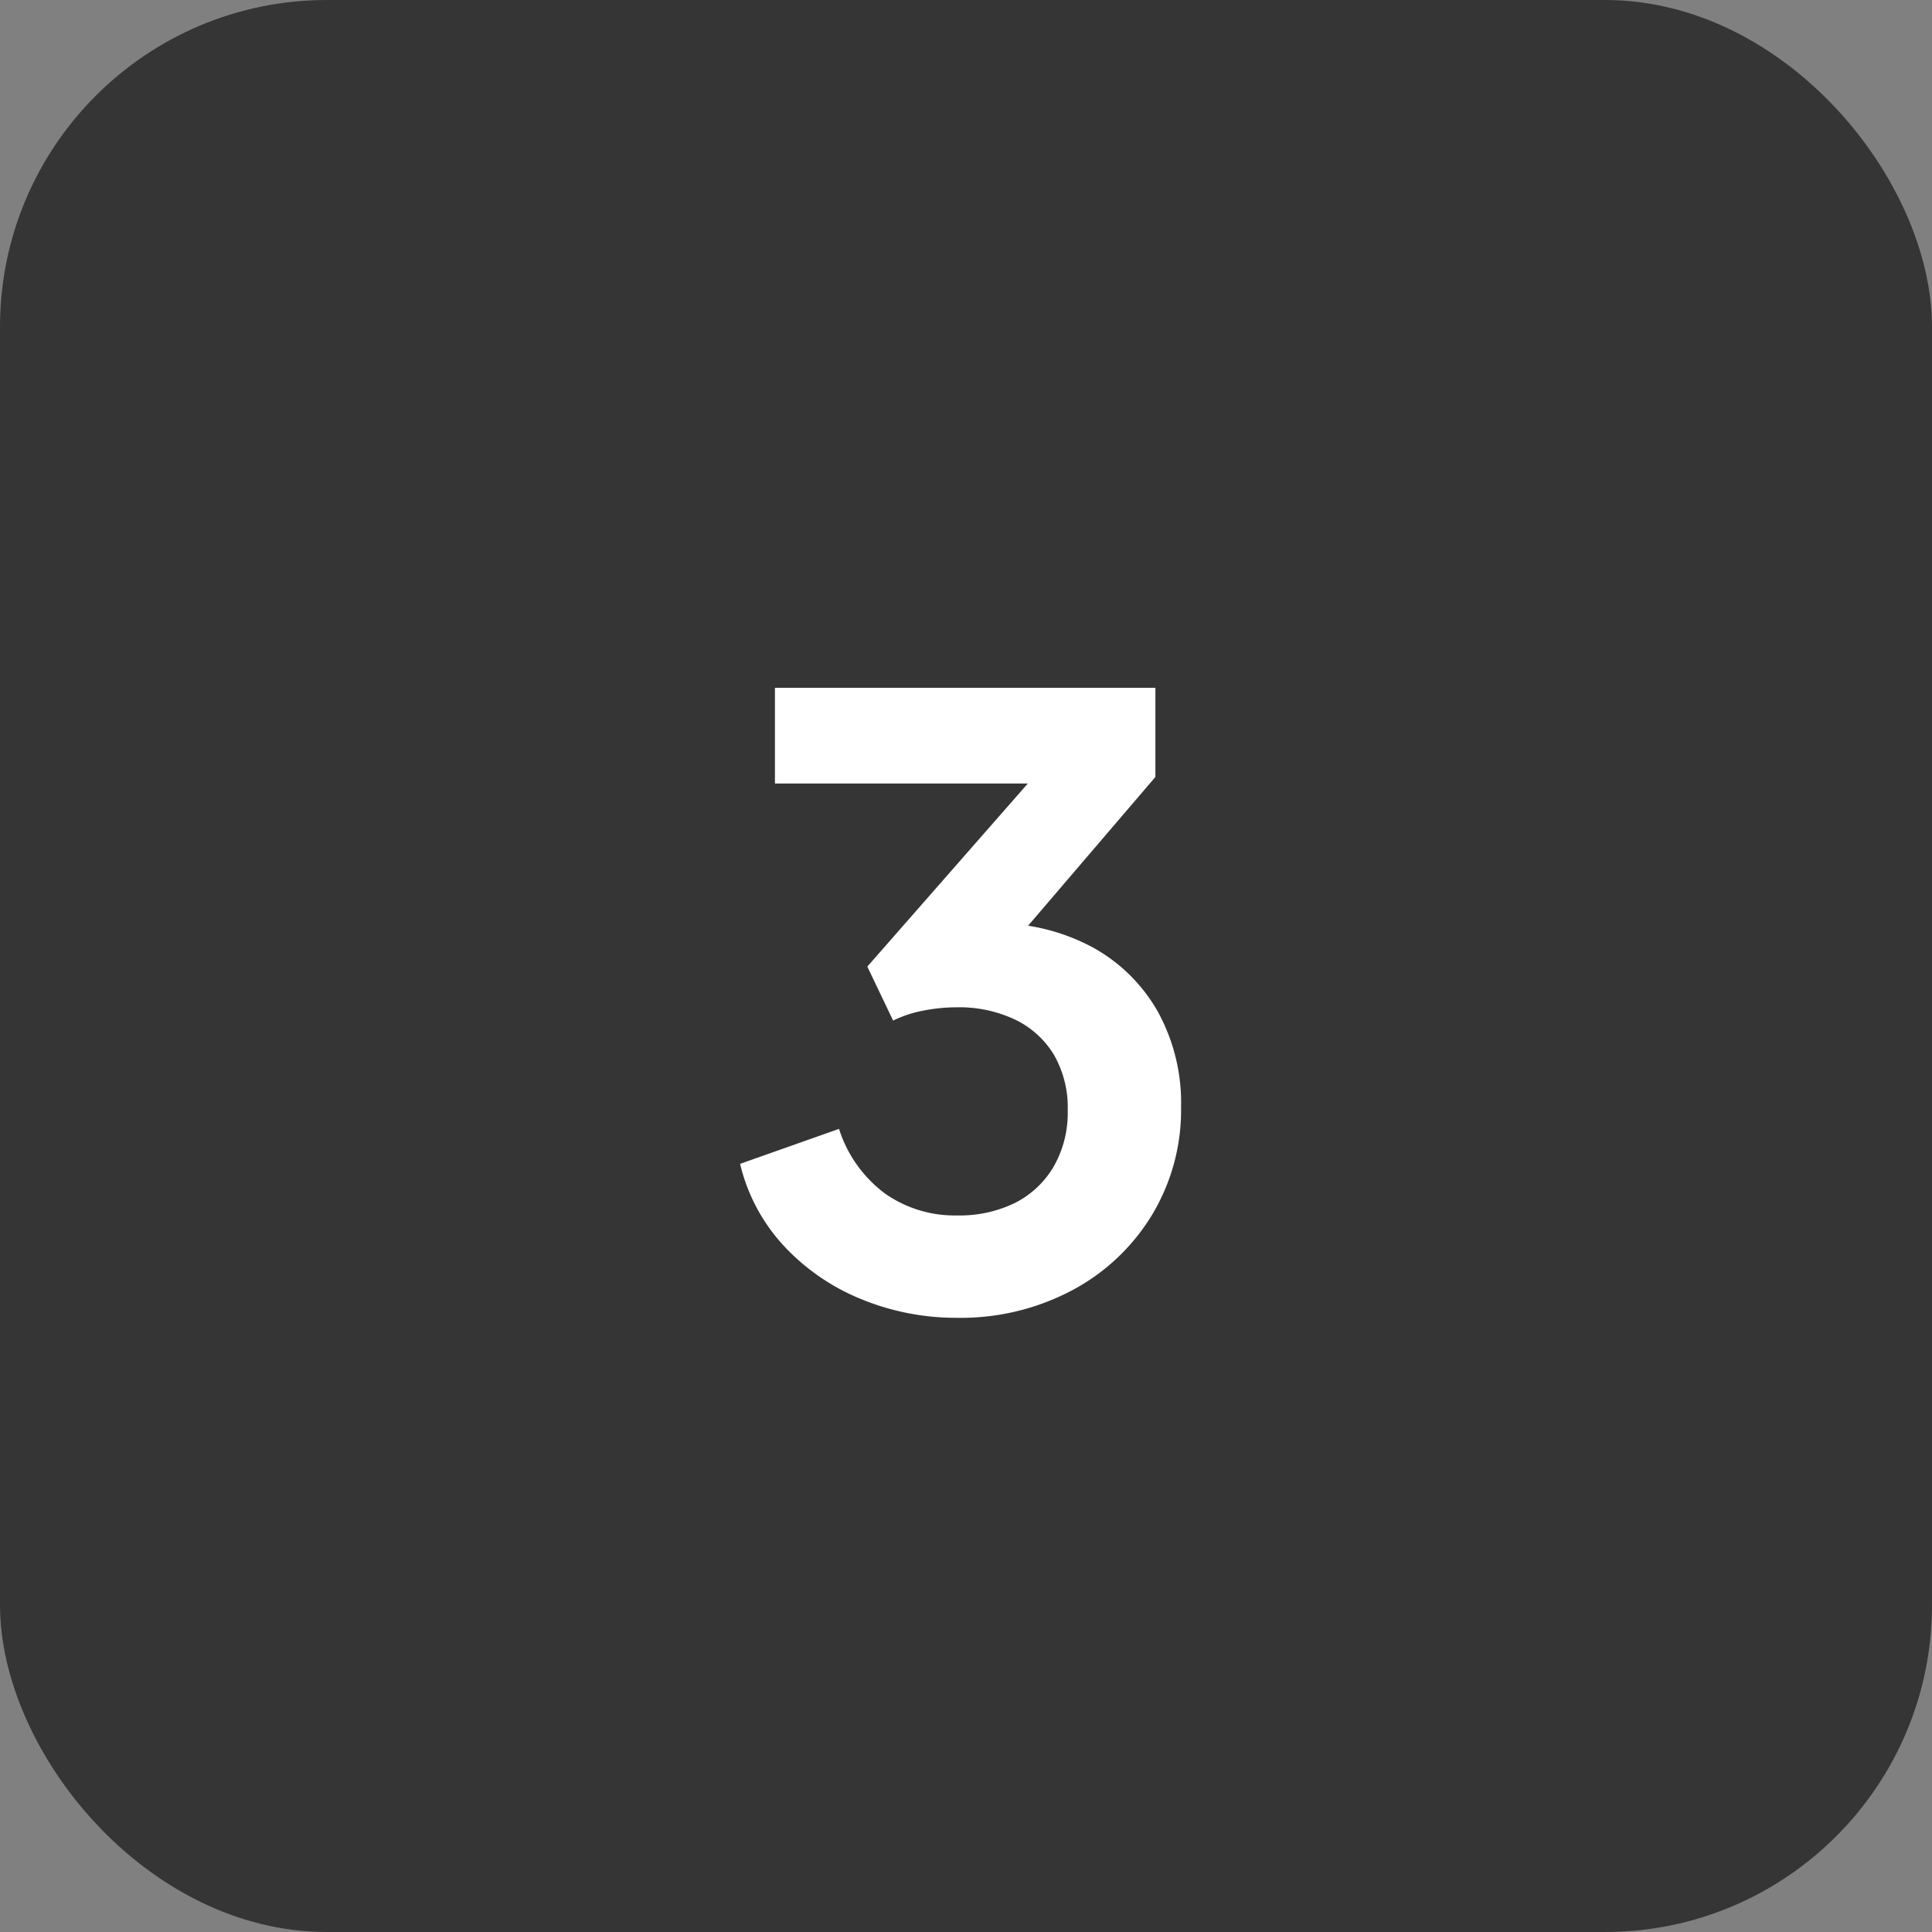
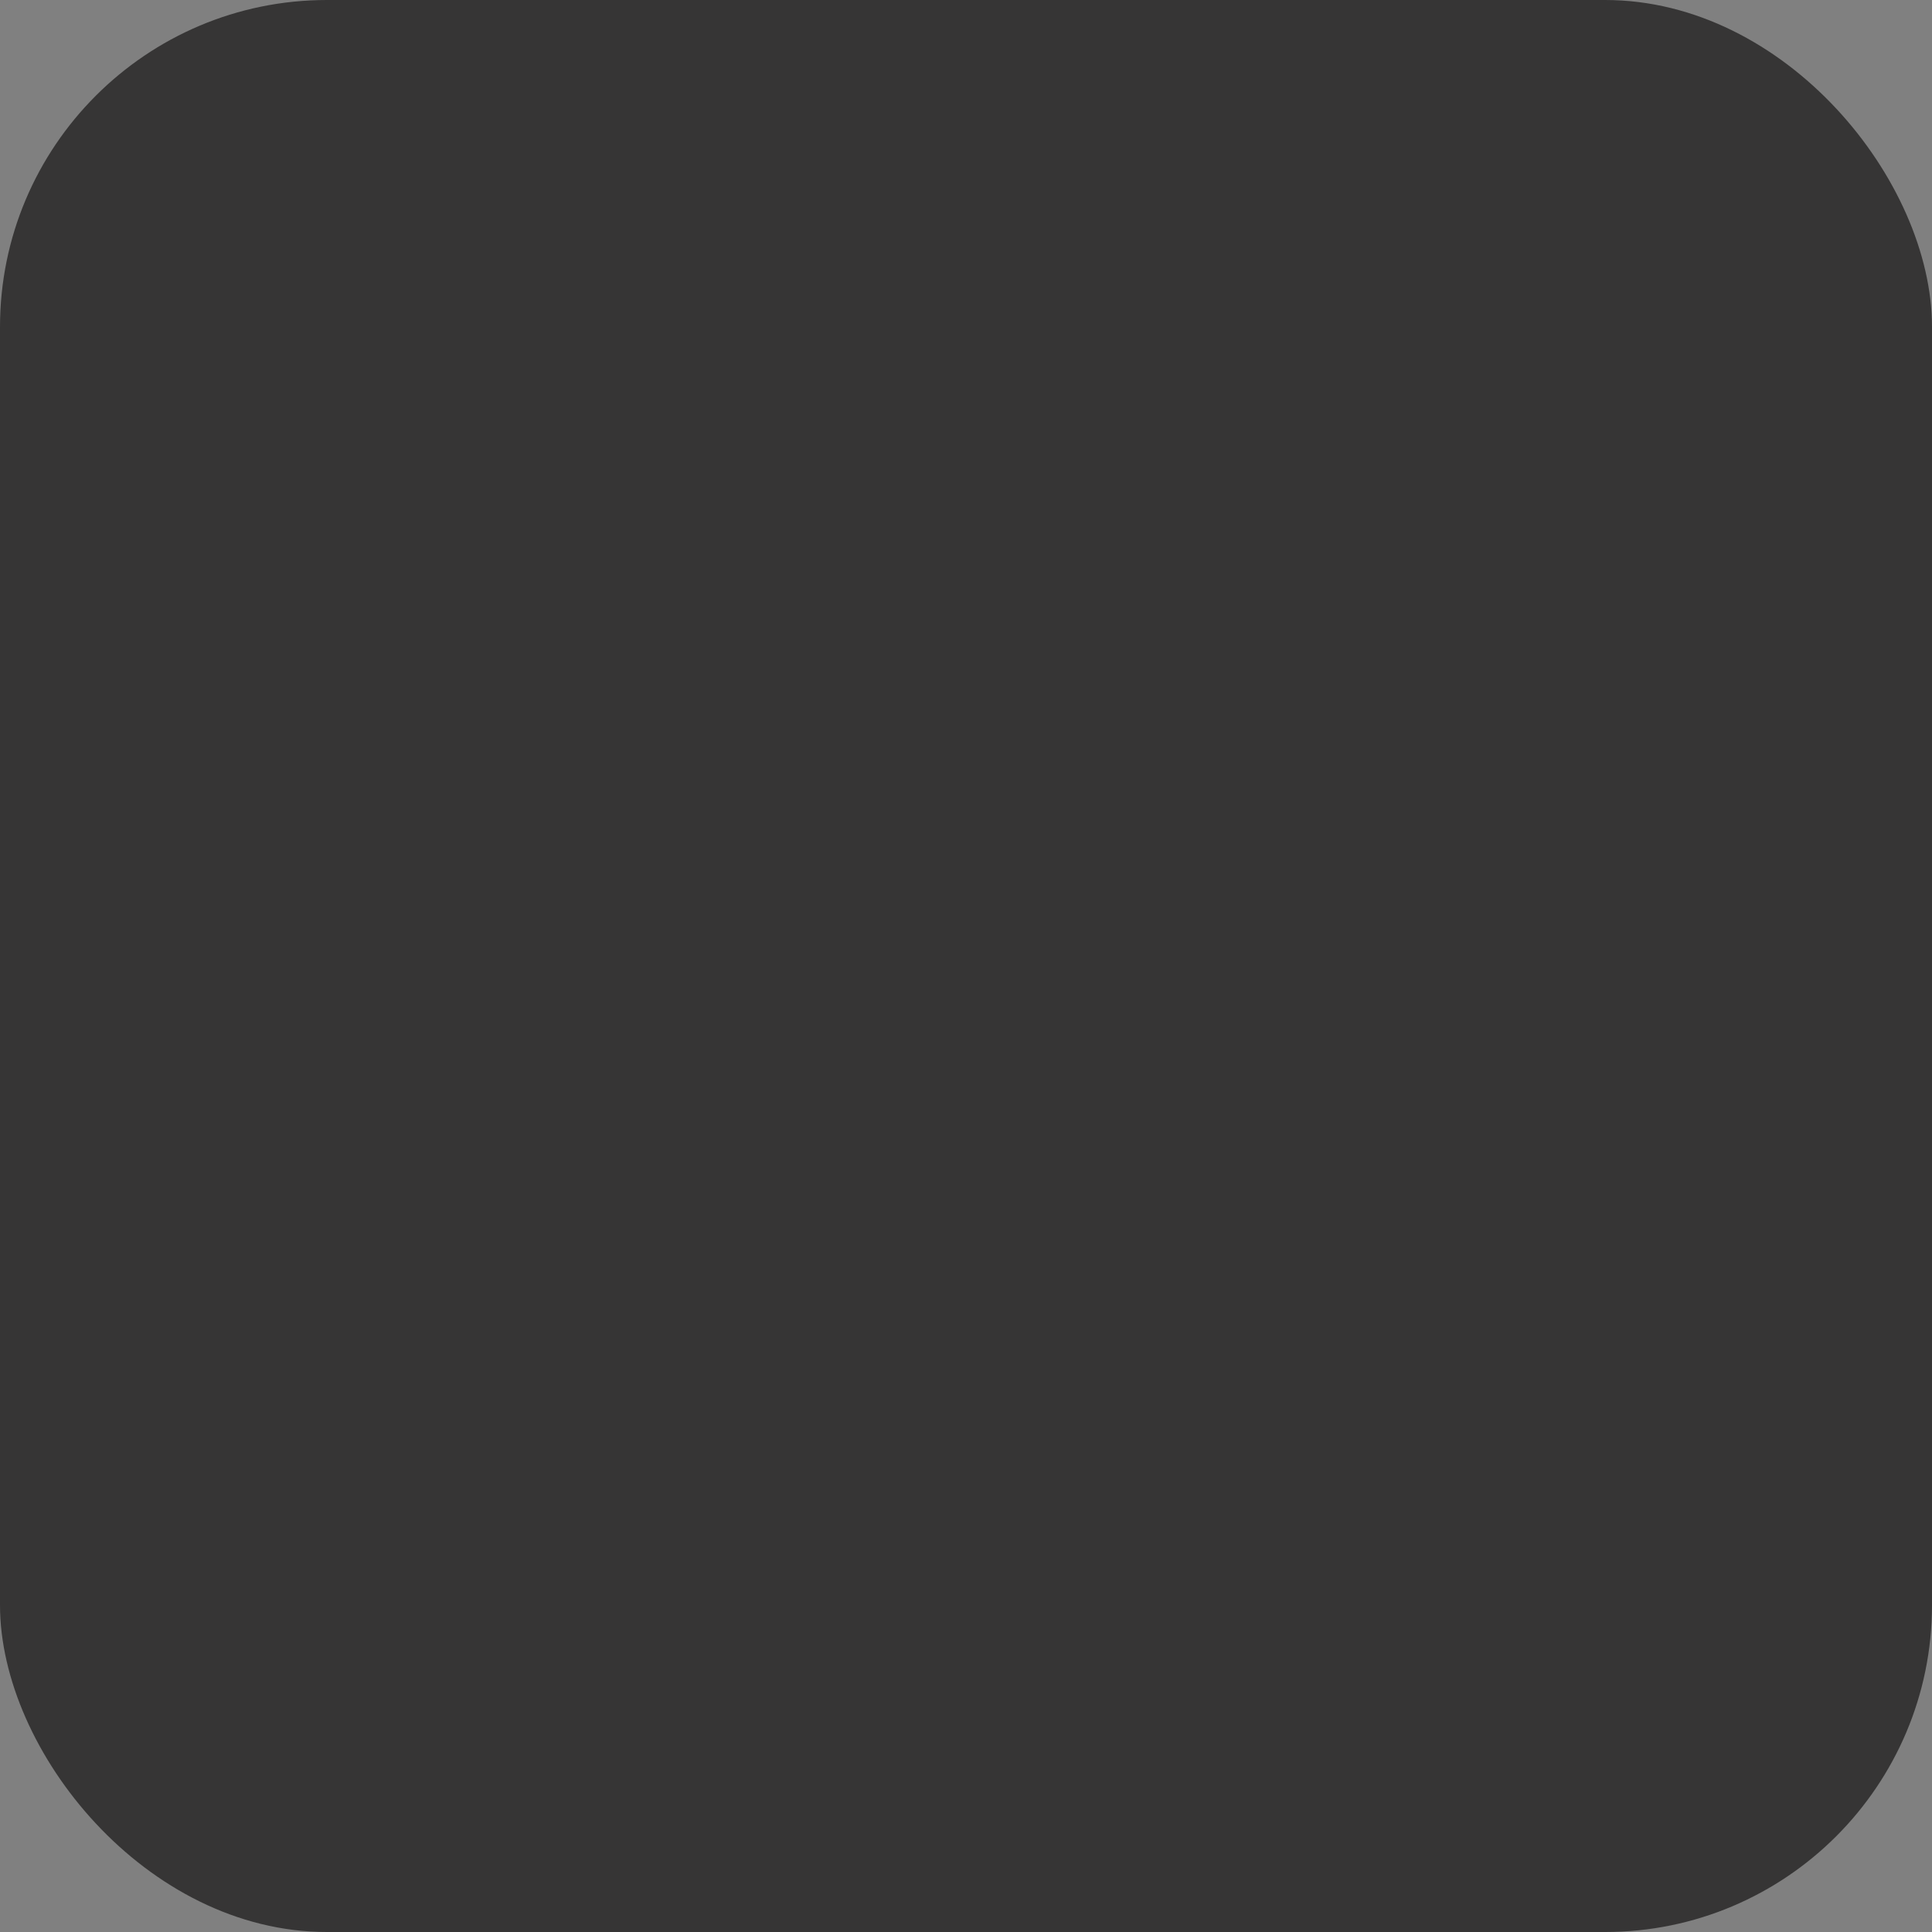
<svg xmlns="http://www.w3.org/2000/svg" width="65" height="65" viewBox="0 0 65 65">
  <rect x="0" y="0" width="65" height="65" fill="#808080" stroke="none" />
  <g id="_3" data-name="3" transform="translate(-159 -3995)">
    <g id="_1_1_" data-name="1 (1)" transform="translate(159 3995)">
      <rect id="Rechteck_1" data-name="Rechteck 1" width="65" height="65" rx="11" fill="#363535" />
-       <path id="Pfad_3" data-name="Pfad 3" d="M8.2.336A8.391,8.391,0,0,1,4.97-.294a7.3,7.3,0,0,1-2.6-1.792A6.134,6.134,0,0,1,.9-4.844L4.228-6.02a4.356,4.356,0,0,0,1.54,2.17A4.074,4.074,0,0,0,8.2-3.108a4.242,4.242,0,0,0,1.946-.42,3.15,3.15,0,0,0,1.3-1.218,3.621,3.621,0,0,0,.476-1.89A3.555,3.555,0,0,0,11.466-8.5a3.094,3.094,0,0,0-1.3-1.19,4.4,4.4,0,0,0-1.988-.42A5.774,5.774,0,0,0,7.07-10a3.983,3.983,0,0,0-1.022.336L5.18-11.48l5.4-6.16H2.072v-3.22h12.8v3L9.436-11.508l.056-1.428a6.809,6.809,0,0,1,3.276.812,5.639,5.639,0,0,1,2.184,2.156,6.379,6.379,0,0,1,.784,3.22,6.835,6.835,0,0,1-.98,3.626A6.958,6.958,0,0,1,12.068-.588,7.989,7.989,0,0,1,8.2.336Z" transform="translate(24 44)" fill="#fff" />
    </g>
  </g>
</svg>